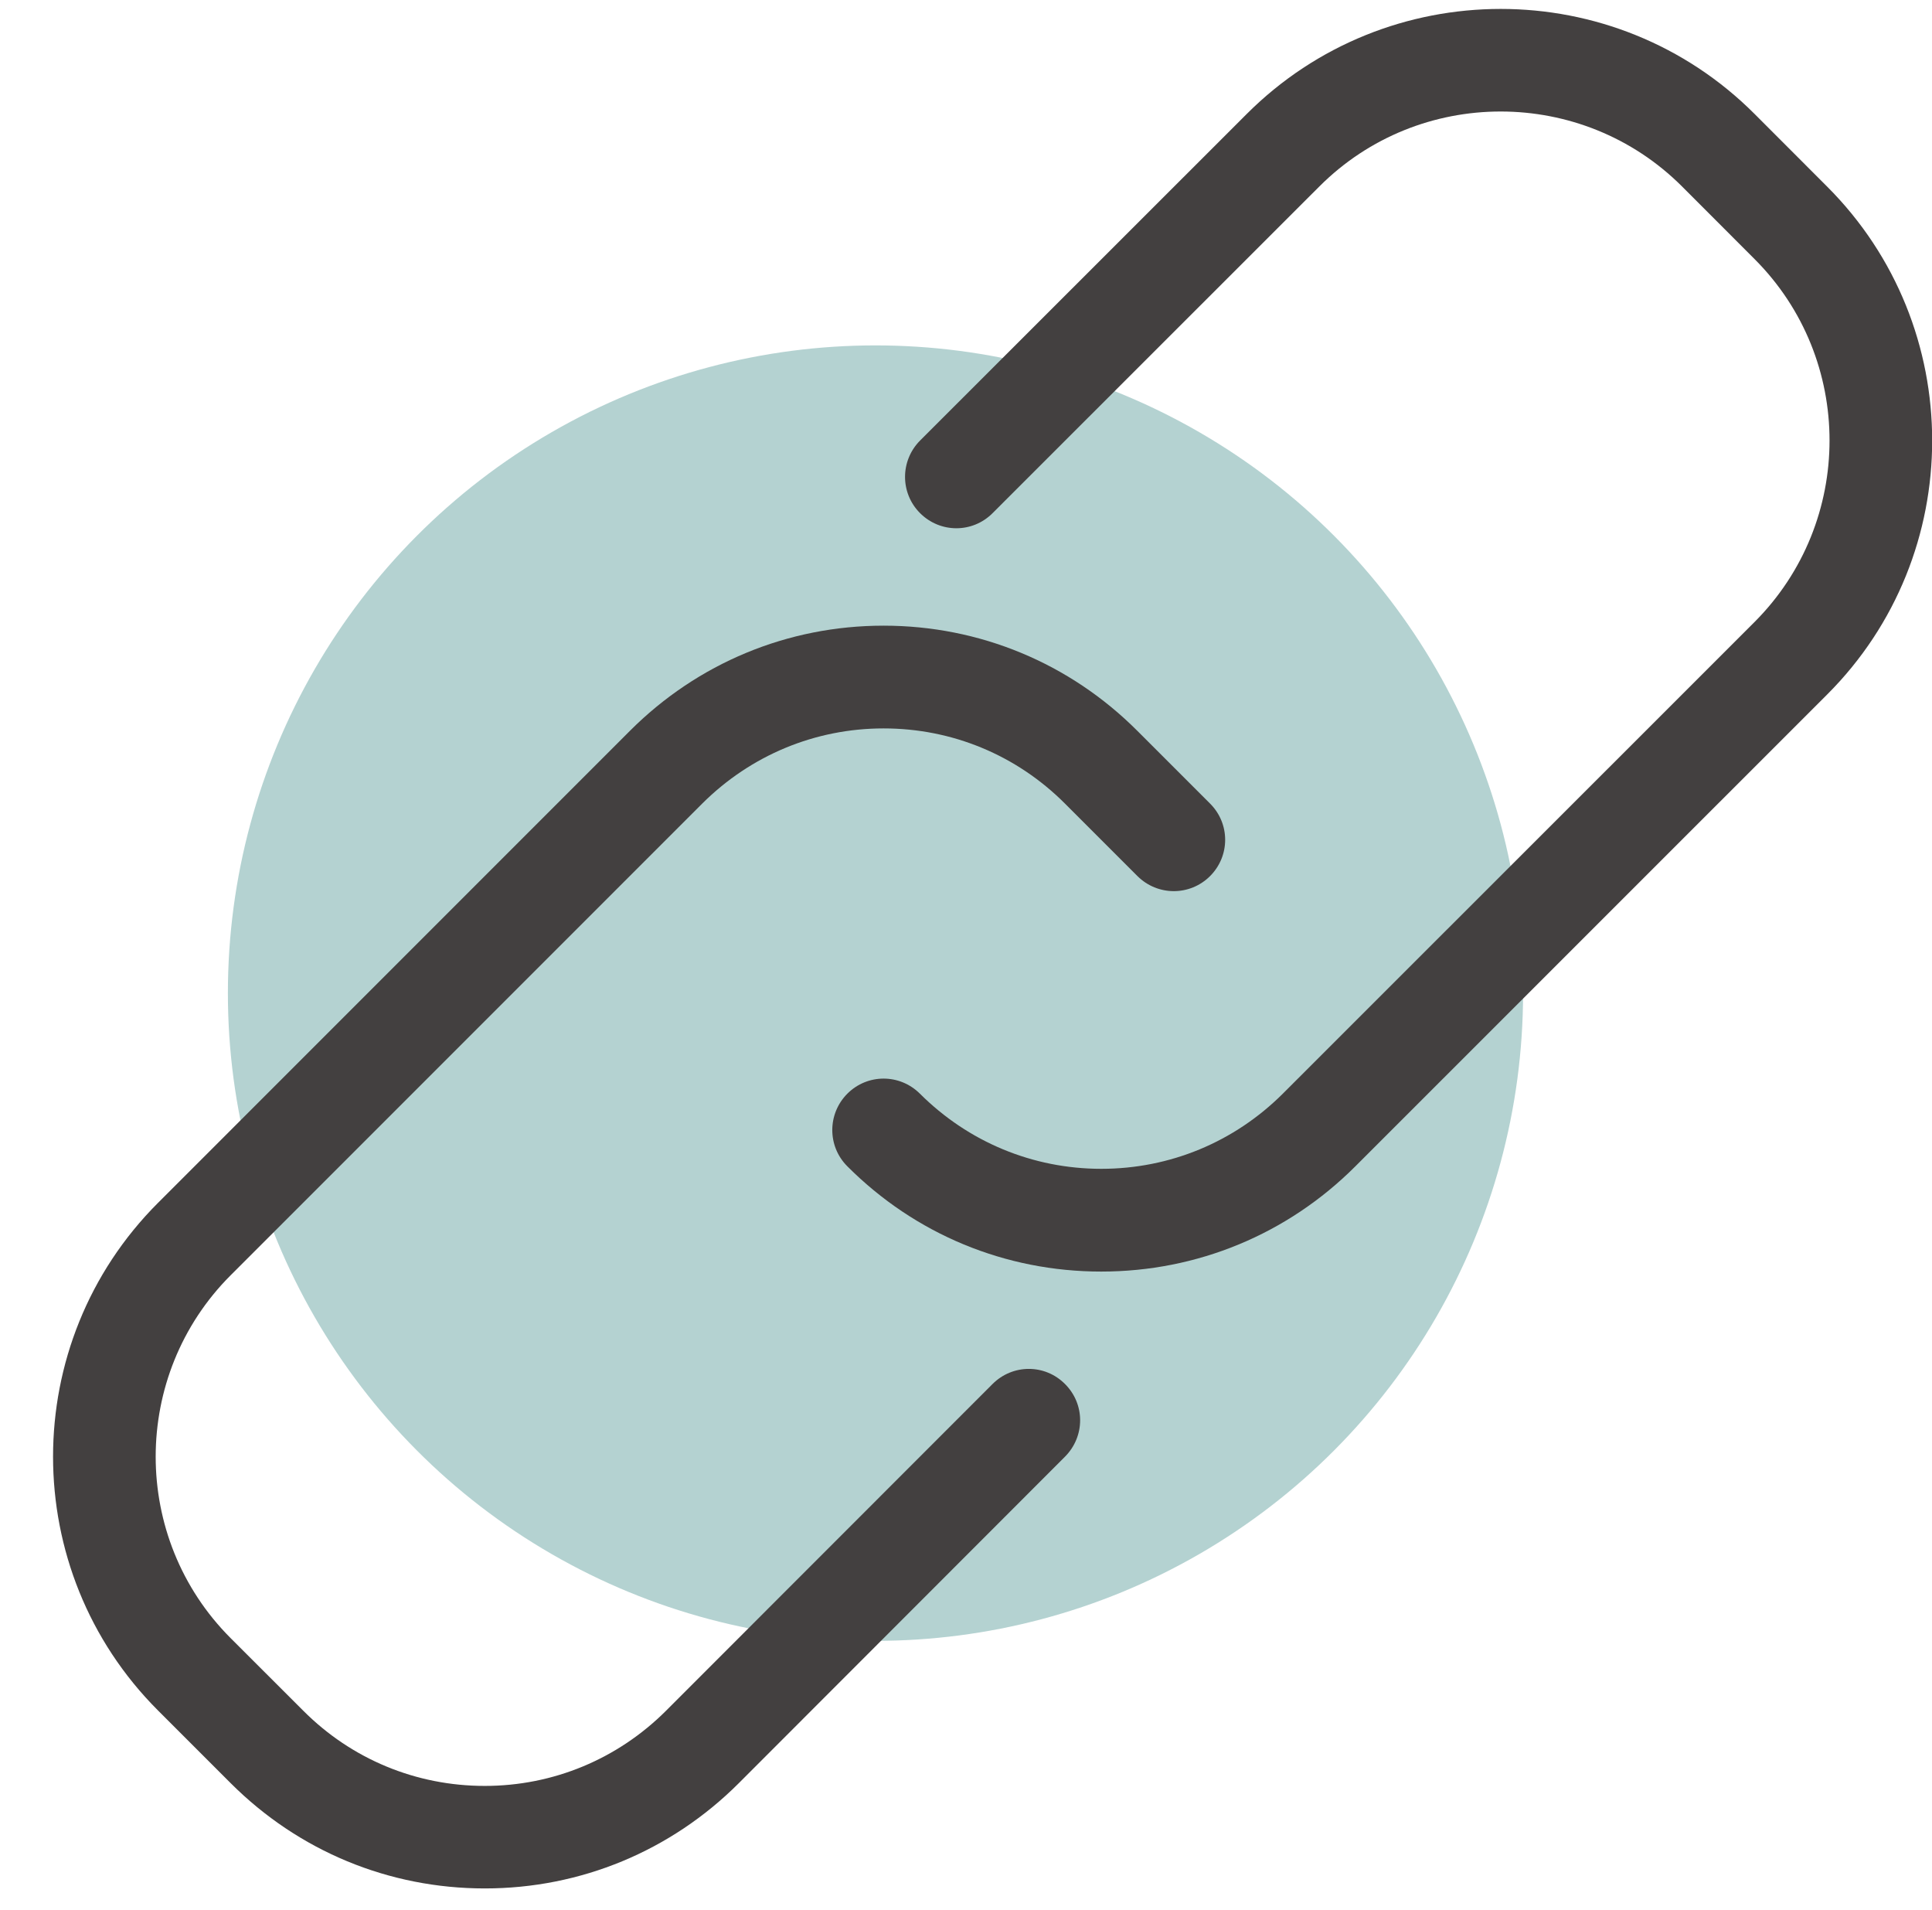
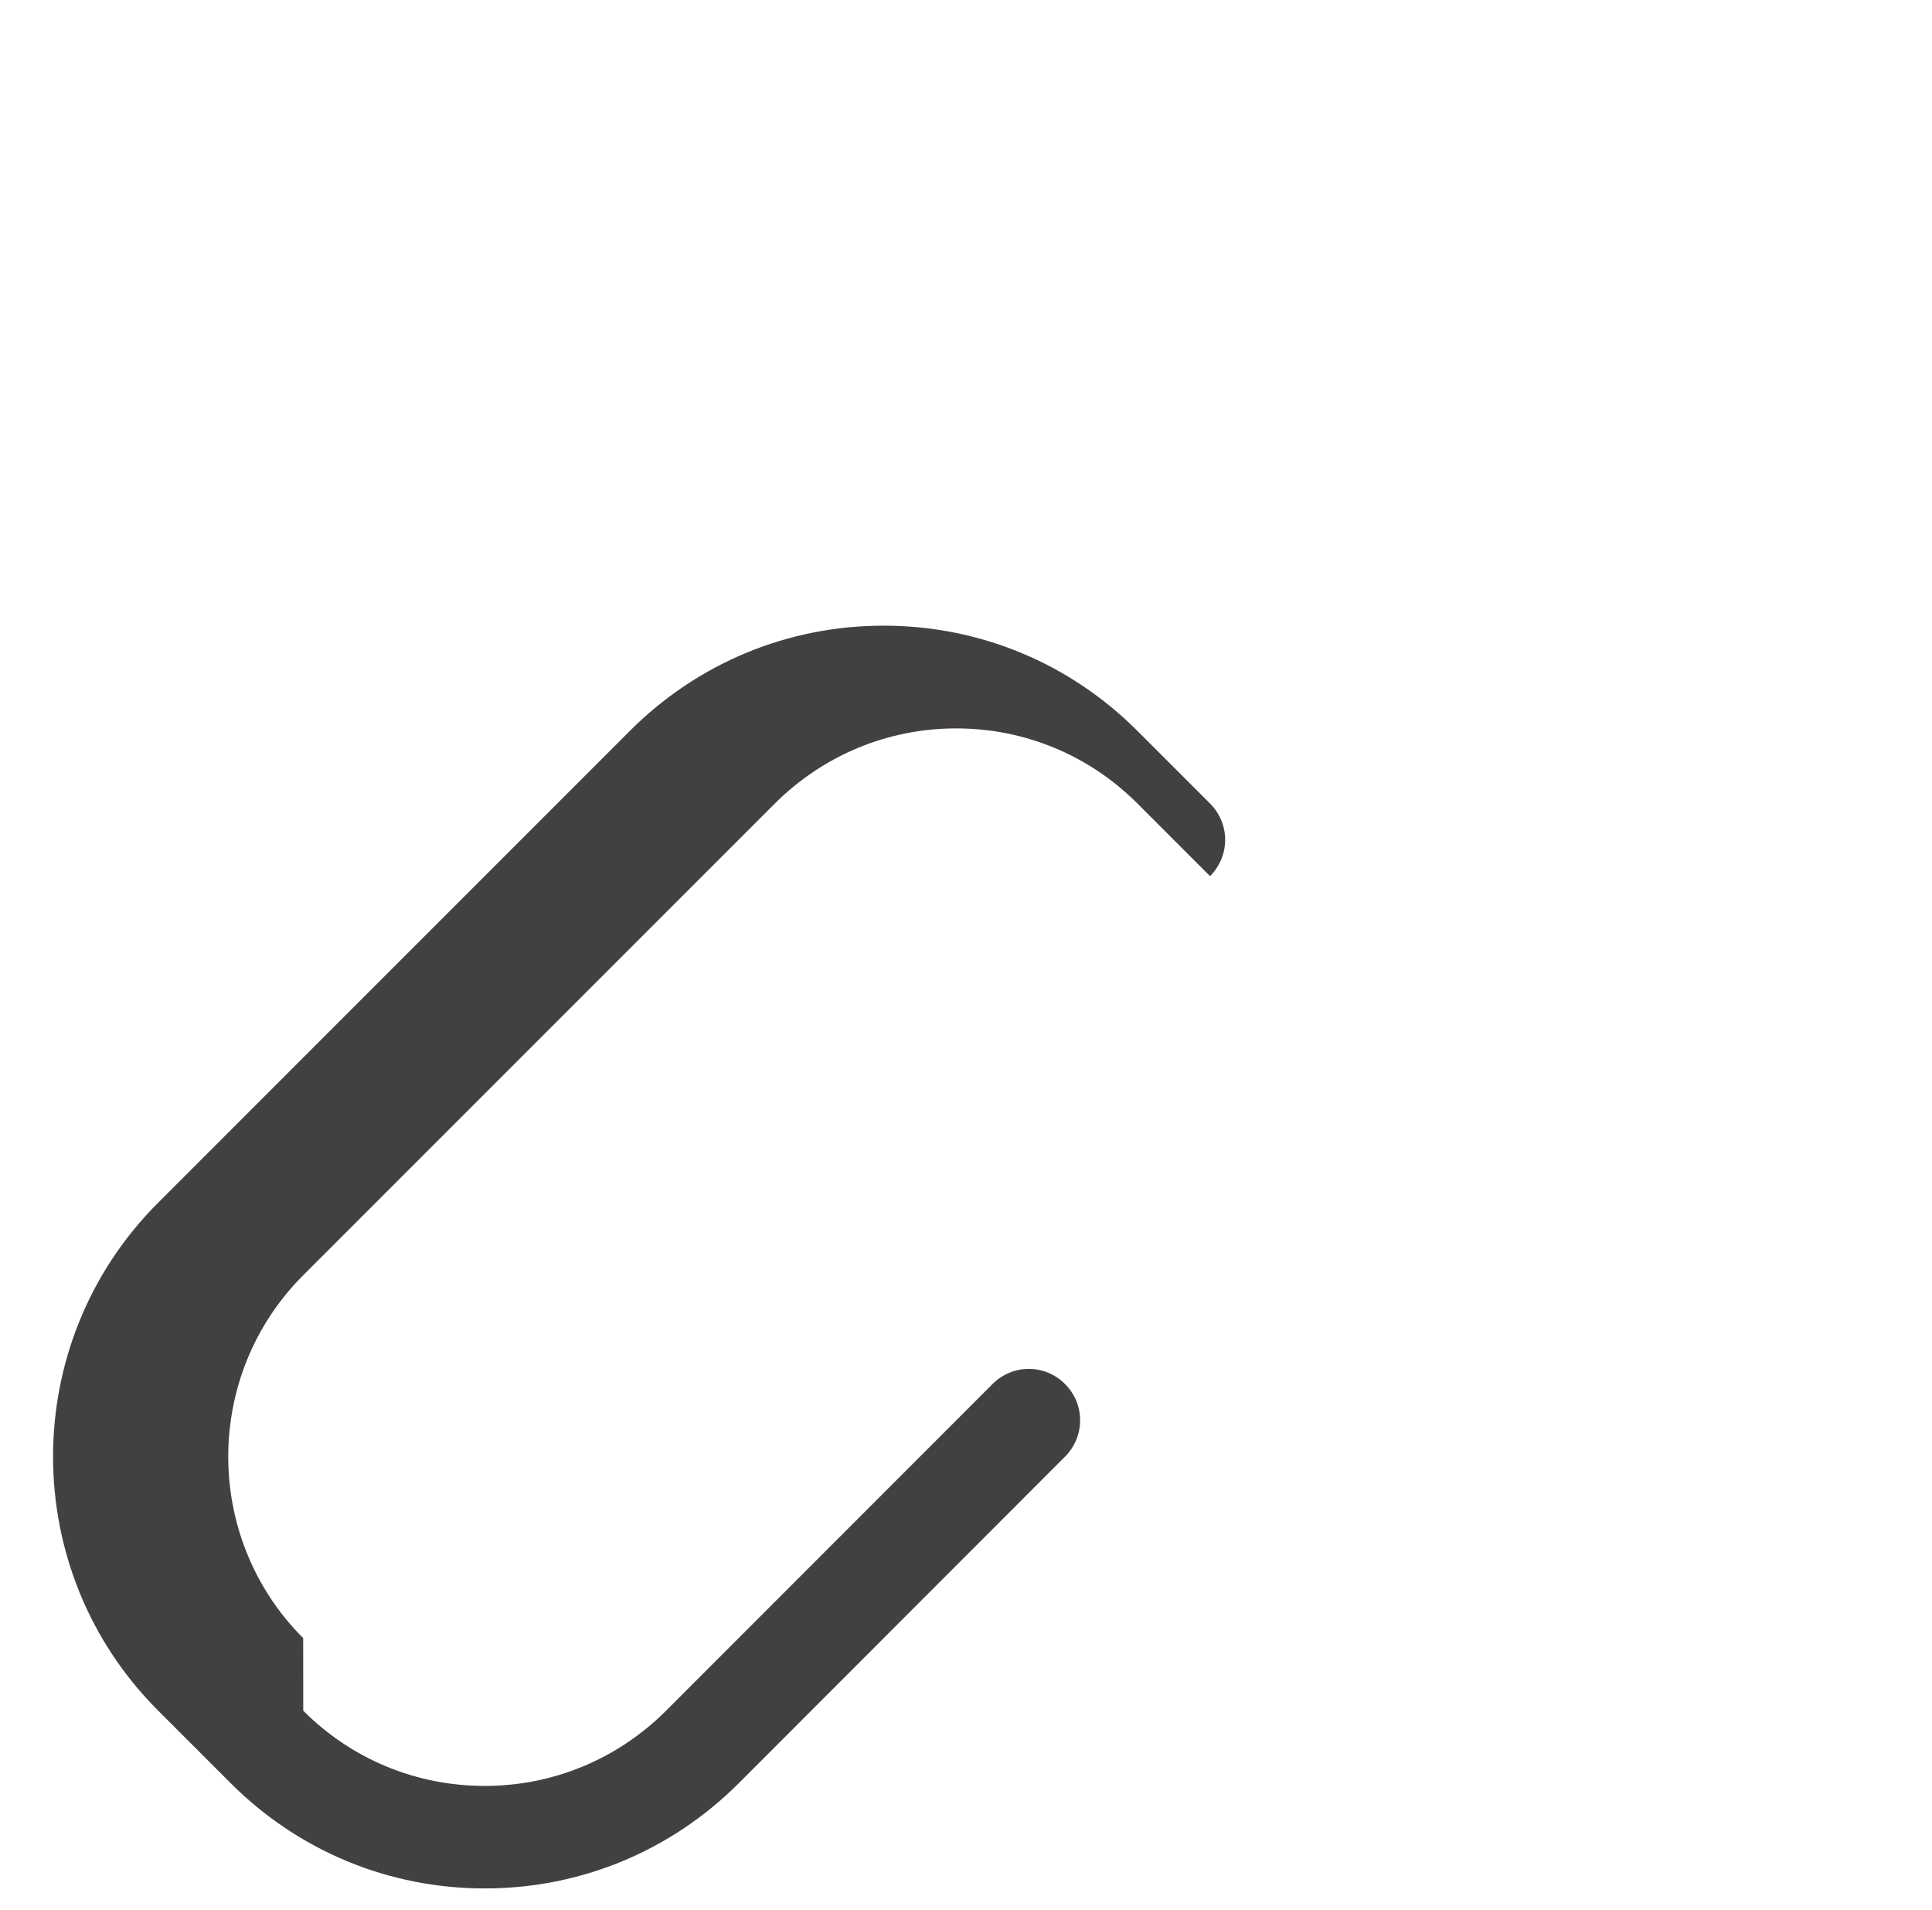
<svg xmlns="http://www.w3.org/2000/svg" version="1.1" id="Layer_1" x="0px" y="0px" width="25.484px" height="25.188px" viewBox="0 0 25.484 25.188" enable-background="new 0 0 25.484 25.188" xml:space="preserve">
-   <circle fill="#B4D2D1" cx="11.548" cy="13.097" r="8.542" />
  <g id="Expanded">
    <g>
      <g>
-         <path fill="#434040" d="M6.395,24.904c-1.268,0-2.456-0.493-3.352-1.388l-0.958-0.958c-1.847-1.846-1.847-4.85,0-6.696     L8.307,9.64c0.894-0.895,2.083-1.389,3.348-1.389c1.266,0,2.456,0.494,3.349,1.389l0.957,0.957c0.266,0.265,0.266,0.691,0,0.957     c-0.265,0.264-0.691,0.264-0.957,0l-0.957-0.957c-0.639-0.639-1.487-0.991-2.392-0.991c-0.903,0-1.752,0.354-2.392,0.991     l-6.221,6.221c-1.318,1.319-1.318,3.466,0,4.785L4,22.56c0.638,0.64,1.489,0.992,2.394,0.992c0.903,0,1.753-0.354,2.392-0.992     l4.306-4.308c0.266-0.266,0.692-0.266,0.956,0c0.266,0.265,0.266,0.69,0,0.958l-4.305,4.308     C8.849,24.41,7.66,24.904,6.395,24.904z" />
+         <path fill="#434040" d="M6.395,24.904c-1.268,0-2.456-0.493-3.352-1.388l-0.958-0.958c-1.847-1.846-1.847-4.85,0-6.696     L8.307,9.64c0.894-0.895,2.083-1.389,3.348-1.389c1.266,0,2.456,0.494,3.349,1.389l0.957,0.957c0.266,0.265,0.266,0.691,0,0.957     l-0.957-0.957c-0.639-0.639-1.487-0.991-2.392-0.991c-0.903,0-1.752,0.354-2.392,0.991     l-6.221,6.221c-1.318,1.319-1.318,3.466,0,4.785L4,22.56c0.638,0.64,1.489,0.992,2.394,0.992c0.903,0,1.753-0.354,2.392-0.992     l4.306-4.308c0.266-0.266,0.692-0.266,0.956,0c0.266,0.265,0.266,0.69,0,0.958l-4.305,4.308     C8.849,24.41,7.66,24.904,6.395,24.904z" />
      </g>
      <g>
-         <path fill="#434040" d="M14.526,16.769c-1.266,0-2.455-0.492-3.349-1.388c-0.265-0.264-0.265-0.692,0-0.958     c0.265-0.265,0.691-0.265,0.957,0c0.639,0.637,1.488,0.991,2.393,0.991s1.755-0.354,2.394-0.991l6.223-6.221     c1.318-1.32,1.318-3.467,0-4.785l-0.957-0.958c-1.319-1.318-3.467-1.318-4.784,0l-4.31,4.308c-0.265,0.266-0.691,0.266-0.957,0     c-0.264-0.264-0.264-0.691,0-0.957l4.309-4.307c1.848-1.847,4.853-1.847,6.699,0l0.957,0.958c1.847,1.846,1.847,4.853,0,6.698     l-6.223,6.222C16.983,16.276,15.793,16.769,14.526,16.769z" />
-       </g>
+         </g>
    </g>
  </g>
</svg>